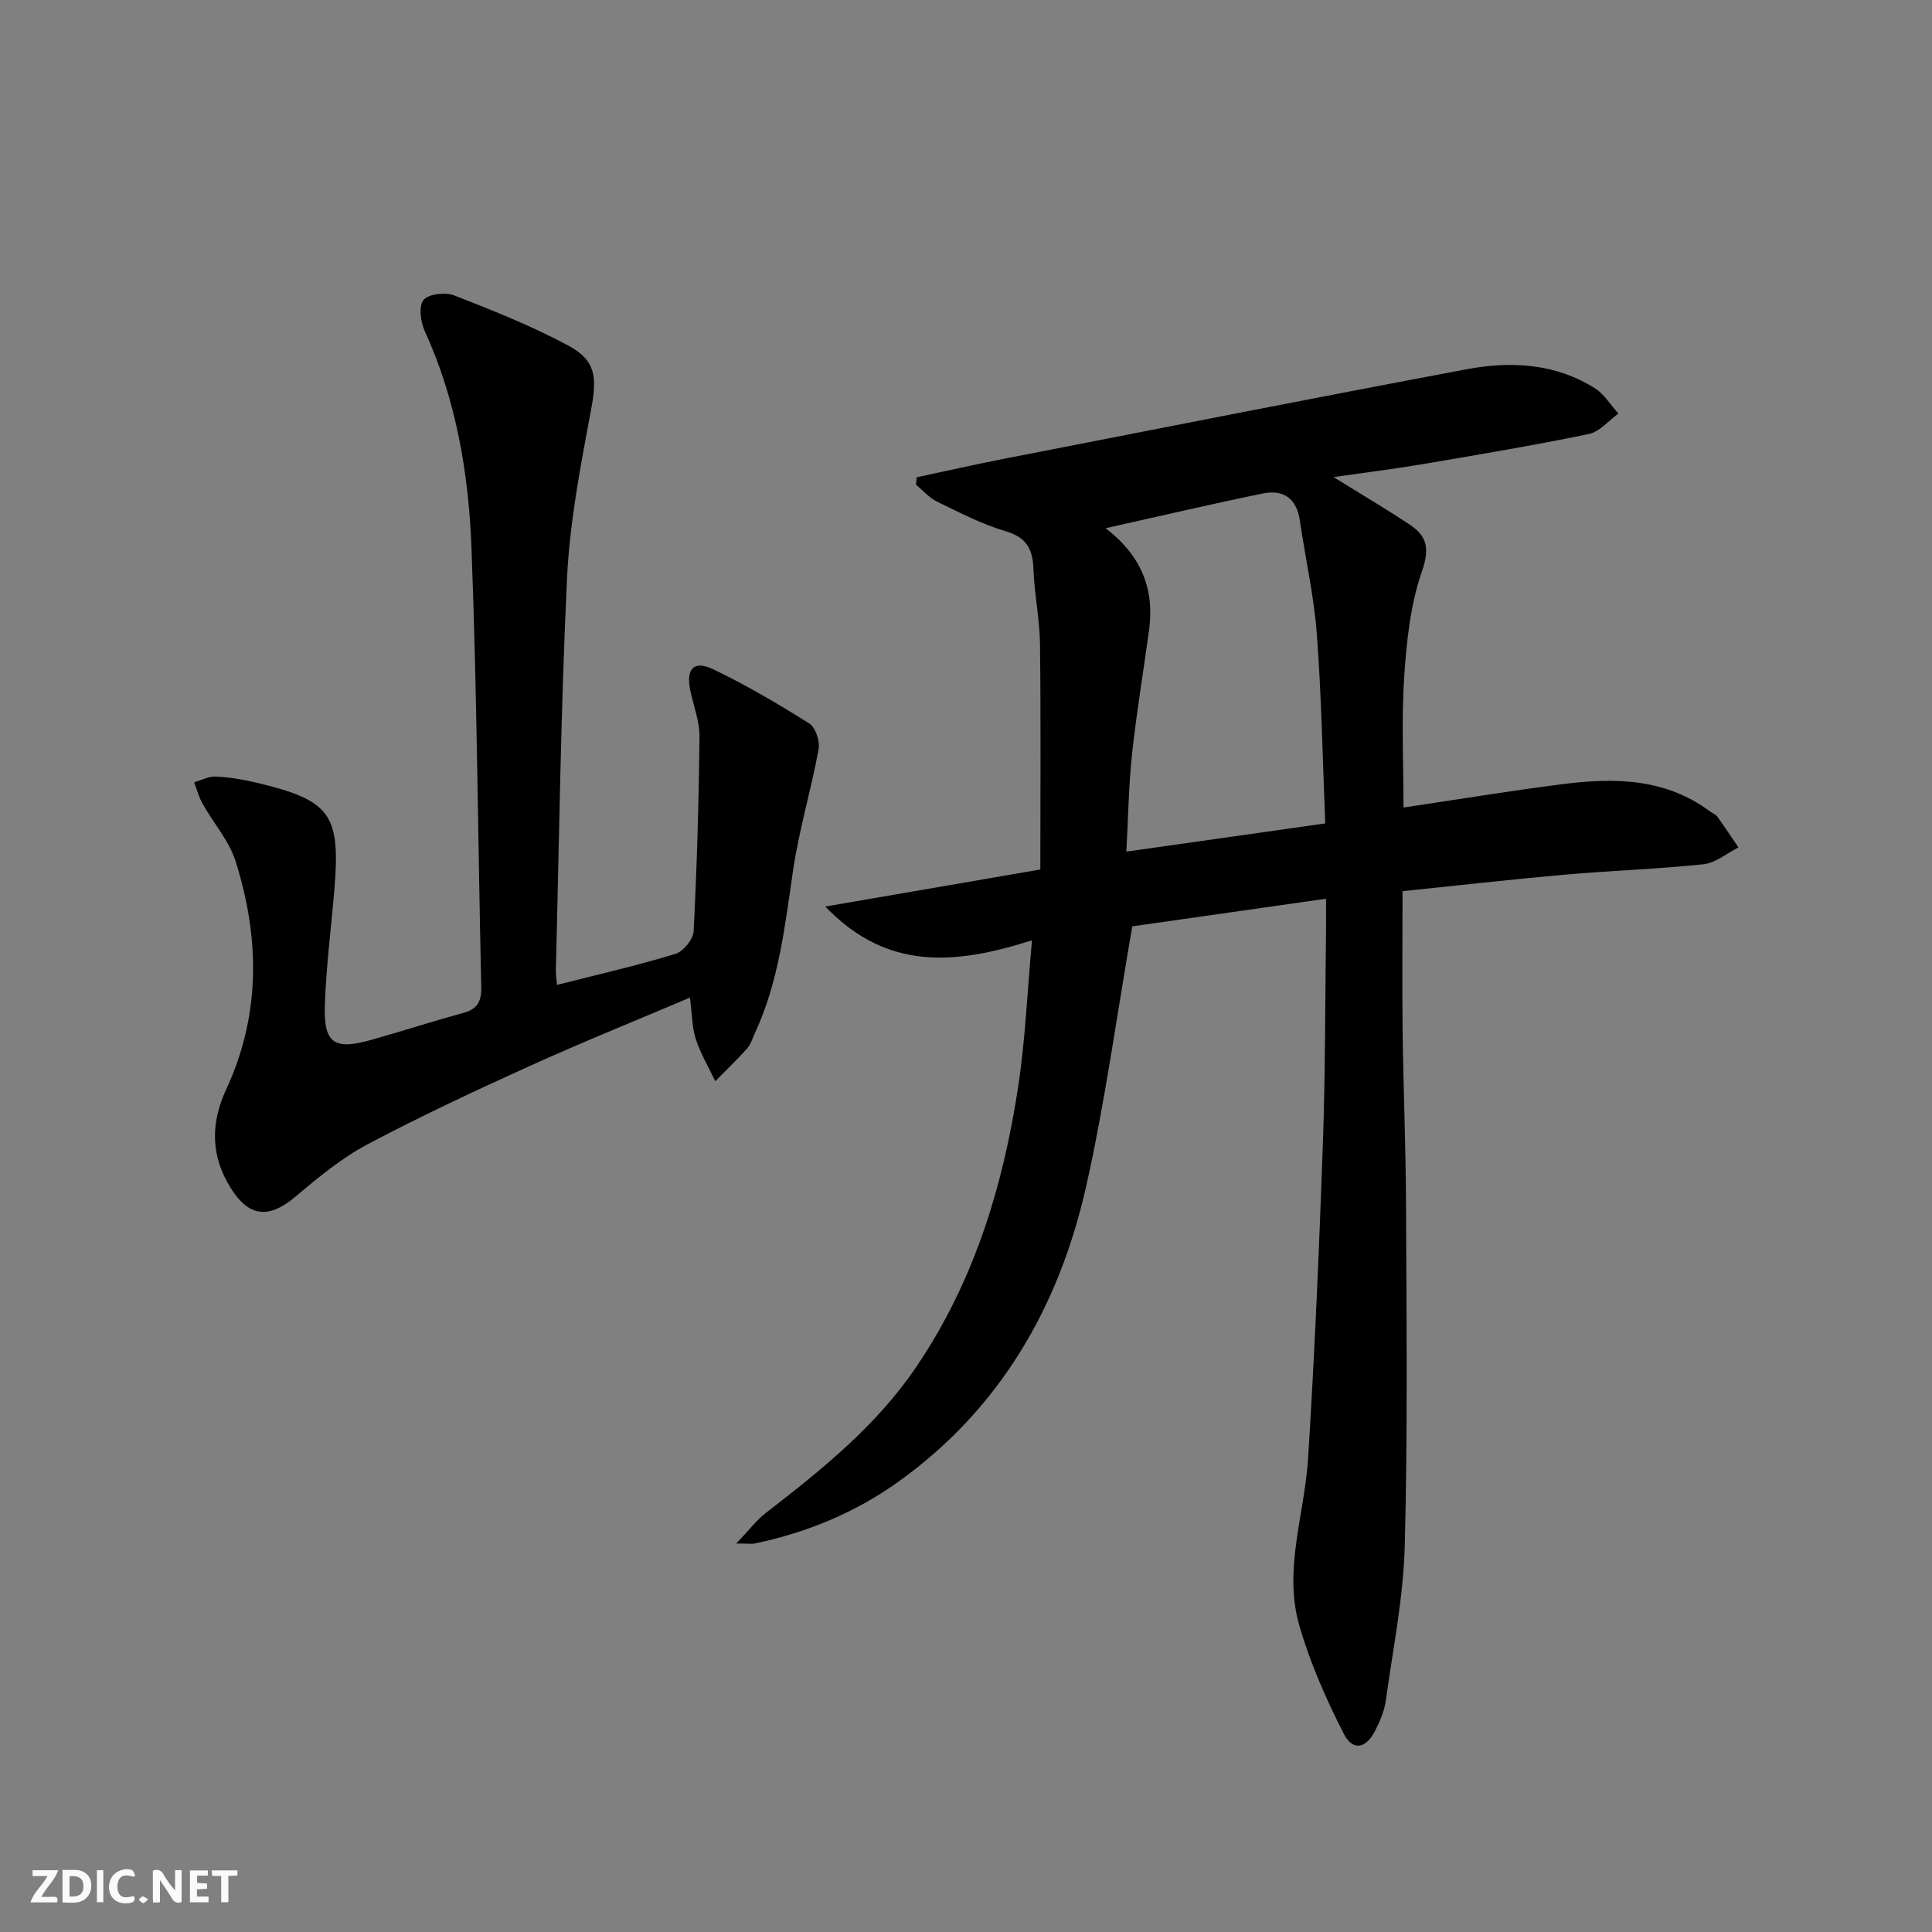
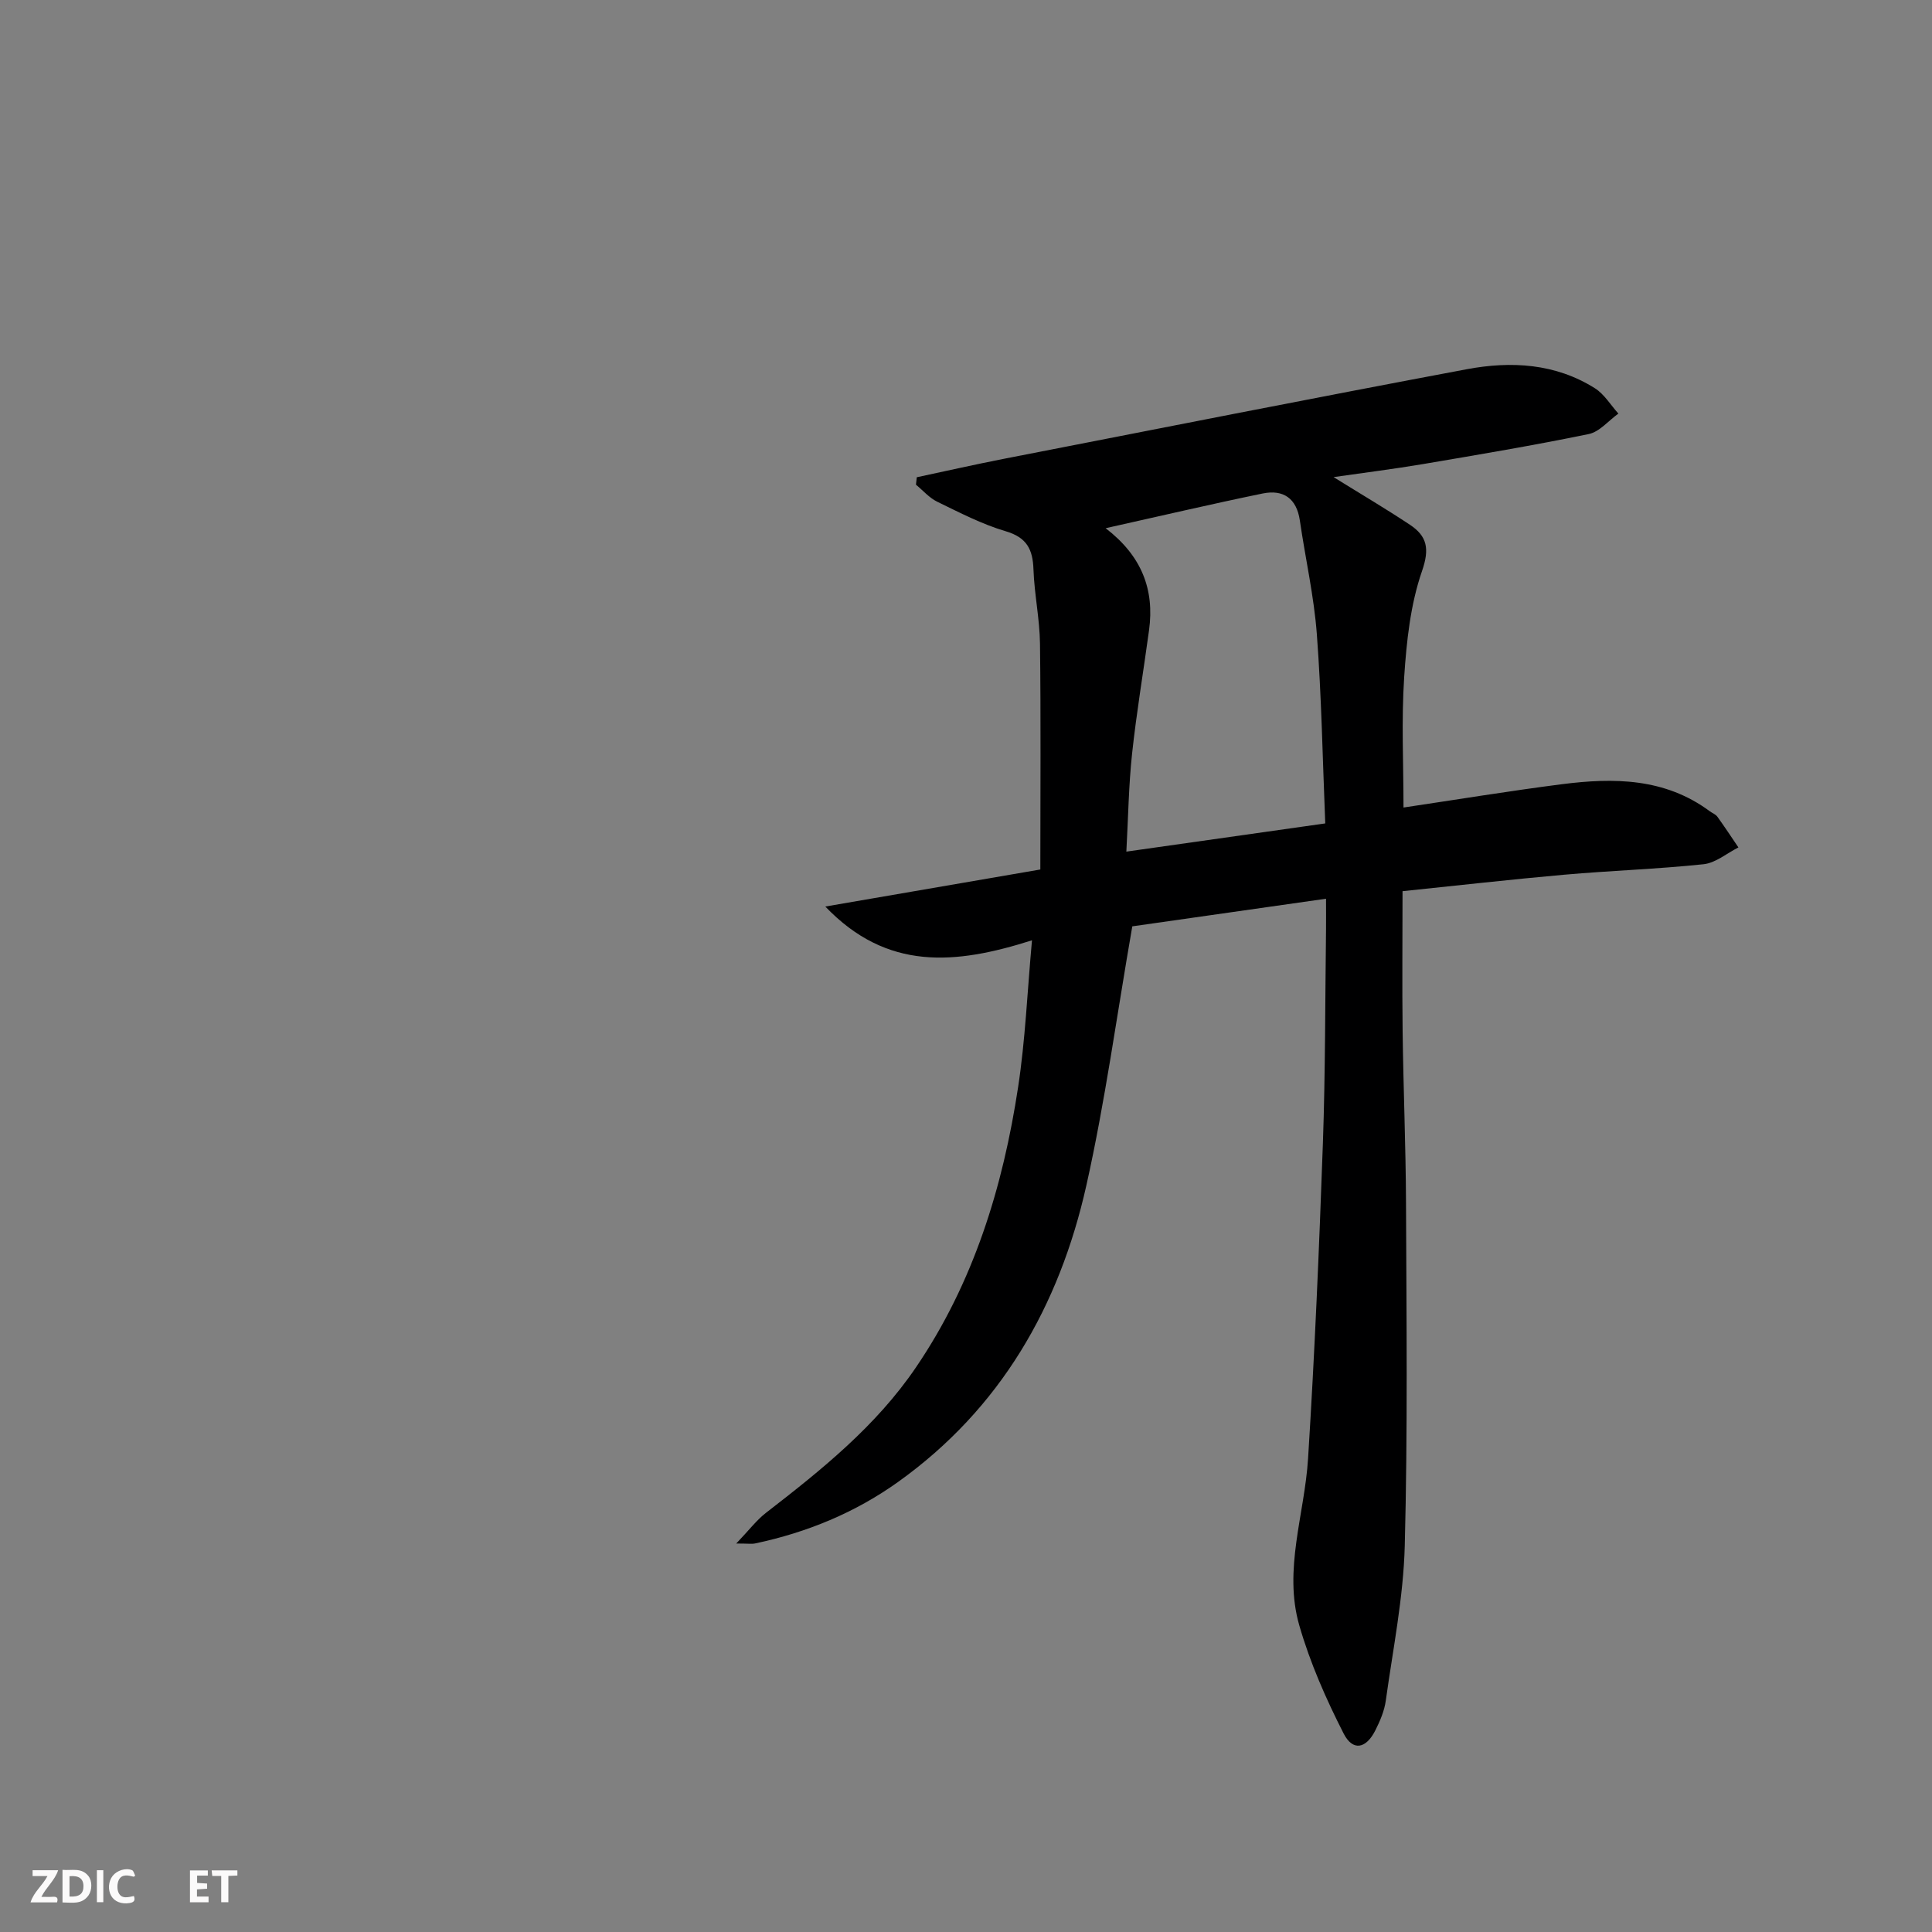
<svg xmlns="http://www.w3.org/2000/svg" enable-background="new 0 0 400 400" viewBox="0 0 400 400">
  <rect x="0" y="0" width="400" height="400" fill="#808080" stroke="none" />
  <g fill="#fbfafa">
-     <path d="m37.59 393.81c-.92.31-1.52.05-2-.78-.7-1.2-1.52-2.34-2.47-3.78v4.59c-.55.03-.95.05-1.41.07-.03-.37-.06-.64-.06-.91 0-1.91 0-3.81 0-5.7 1.13-.41 1.77-.03 2.29.91.62 1.11 1.38 2.14 2.31 3.19v-4.2h1.35v6.61z" />
    <path d="m12.94 393.88v-6.75c1.9.19 3.93-.54 5.37 1.29.8 1.01.78 2.88.03 3.97-1.37 1.97-3.4 1.51-5.4 1.49m1.45-1.22c2.04.12 2.92-.58 2.89-2.21-.03-1.51-.98-2.19-2.89-2z" />
    <path d="m11.81 393.87h-5.49c.68-2.18 2.47-3.48 3.51-5.45h-3.08v-1.21h5.29c-.71 2.13-2.44 3.48-3.47 5.51.86 0 1.63.04 2.39-.01.79-.05 1.14.21.85 1.16" />
    <path d="m39.33 393.86v-6.61h3.7v1.07h-2.22v1.52c.68.04 1.34.09 2.07.13v1.07c-.72.05-1.38.09-2.1.14v1.48h2.4v1.19h-3.85z" />
    <path d="m27.71 388.56c-1.15-.3-2.46-.61-3.1.64-.37.73-.41 1.93-.06 2.67.63 1.35 1.99.93 3.17.68.35.94-.01 1.32-.93 1.46-1.62.25-3.05-.27-3.76-1.48-.73-1.25-.6-3.03.31-4.17.88-1.11 2.71-1.7 4-1.16.32.13.44.74.65 1.12-.1.08-.19.16-.28.24" />
    <path d="m49.15 387.24v1.07c-.59.02-1.17.05-1.87.08v5.44h-1.48v-5.44h-1.85c-.05-.4-.08-.73-.13-1.15z" />
    <path d="m20.06 387.21h1.33v6.62h-1.33z" />
-     <path d="m30.68 393.25c-.49.38-.8.79-1.05.76-.32-.05-.6-.45-.9-.7.26-.24.51-.64.8-.67.29-.04.62.3 1.15.61" />
  </g>
  <path d="m152.43 319.57c2.68-2.8 4.21-4.85 6.15-6.35 11.48-8.88 22.77-17.92 31.05-30.11 11.95-17.57 18.01-37.33 21.16-58.04 1.49-9.77 1.9-19.7 2.87-30.39-15.87 5.05-30 6.37-42.79-6.99 15.72-2.71 30.28-5.22 44.52-7.67 0-16.24.12-31.49-.07-46.73-.06-5.13-1.17-10.25-1.35-15.38-.14-4.15-1.36-6.63-5.75-7.92-4.9-1.45-9.54-3.86-14.17-6.11-1.65-.8-2.95-2.33-4.41-3.53.06-.51.12-1.03.17-1.54 6.03-1.28 12.04-2.65 18.09-3.83 31.92-6.23 63.83-12.54 95.8-18.54 9.14-1.71 18.33-1.22 26.53 3.96 1.94 1.23 3.24 3.46 4.84 5.23-2.04 1.46-3.91 3.78-6.15 4.24-11.37 2.34-22.84 4.27-34.29 6.21-5.97 1.01-11.99 1.76-18.53 2.7 5.72 3.55 10.85 6.57 15.8 9.86 3.55 2.36 4.13 4.93 2.51 9.6-2.4 6.92-3.2 14.55-3.69 21.95-.59 8.92-.14 17.9-.14 27 10.89-1.62 21.83-3.42 32.81-4.83 10.72-1.37 21.3-1.29 30.57 5.58.54.4 1.24.65 1.61 1.16 1.5 2.08 2.91 4.23 4.35 6.35-2.4 1.21-4.72 3.22-7.23 3.48-9.58 1.01-19.24 1.32-28.84 2.17-11.07.98-22.11 2.24-33.47 3.41 0 9.97-.1 19.55.02 29.14.15 11.81.65 23.62.7 35.44.09 23.65.36 47.32-.26 70.96-.28 10.72-2.45 21.39-3.93 32.07-.29 2.09-1.18 4.18-2.14 6.09-1.92 3.86-4.68 4.43-6.59.69-3.65-7.16-6.95-14.65-9.17-22.36-3.34-11.56 1.09-23.02 1.81-34.55 1.37-21.73 2.3-43.49 3.07-65.26.52-14.8.46-29.62.65-44.44.02-1.81 0-3.61 0-6.22-14.09 2.01-27.59 3.94-40.11 5.72-3.22 18.46-5.61 36.24-9.52 53.68-5.59 24.93-17.74 46.16-38.97 61.35-8.91 6.37-18.85 10.45-29.54 12.72-.68.16-1.46.03-3.97.03zm76.48-210.21c7.48 5.74 10.13 12.71 8.99 21.1-1.16 8.54-2.6 17.05-3.52 25.62-.7 6.52-.79 13.11-1.18 20.24 14.13-2.01 27.53-3.91 41.18-5.84-.55-13.31-.77-26.26-1.74-39.15-.59-7.9-2.38-15.71-3.52-23.57-.67-4.6-3.44-6.46-7.69-5.59-10.55 2.17-21.03 4.63-32.52 7.19z" fill="#000001" />
-   <path d="m115.31 203.92c8.55-2.18 16.63-4.02 24.53-6.43 1.64-.5 3.68-3.02 3.77-4.7.68-13.42 1.08-26.86 1.21-40.3.03-3.23-1.29-6.47-1.94-9.71-.86-4.32.79-6.12 4.76-4.22 6.86 3.28 13.45 7.16 19.89 11.21 1.3.82 2.26 3.67 1.96 5.32-1.55 8.42-4.05 16.69-5.3 25.15-1.69 11.5-2.94 23.03-7.93 33.73-.49 1.05-.82 2.27-1.57 3.1-2.1 2.35-4.39 4.54-6.6 6.79-1.37-2.9-3.05-5.71-4.03-8.73-.8-2.48-.77-5.22-1.21-8.59-11.37 4.83-22.39 9.27-33.19 14.17-11.34 5.14-22.64 10.41-33.62 16.24-5.35 2.84-10.17 6.84-14.84 10.78-5.52 4.66-9.64 4.32-13.47-1.83-4.14-6.63-4.14-13.39-.88-20.4 7.15-15.41 6.93-31.28 1.95-47.12-1.35-4.3-4.62-7.97-6.88-12.01-.77-1.37-1.15-2.94-1.72-4.42 1.51-.42 3.04-1.25 4.52-1.17 2.8.14 5.62.61 8.36 1.26 15.36 3.65 17.44 6.52 16.15 22.11-.66 7.94-1.69 15.87-1.97 23.82-.28 8.03 1.87 9.5 9.51 7.35 6.39-1.79 12.7-3.85 19.11-5.59 2.95-.8 3.82-2.39 3.76-5.36-.69-30.28-.87-60.57-2.02-90.83-.59-15.43-3.14-30.72-9.7-45.04-.87-1.89-1.26-5.21-.21-6.42 1.09-1.26 4.54-1.62 6.38-.9 8.01 3.12 16.05 6.33 23.61 10.39 5.77 3.1 5.9 6.69 4.69 13.17-2.16 11.56-4.43 23.23-4.99 34.93-1.3 27.08-1.62 54.21-2.32 81.32-.02.82.13 1.64.23 2.93z" fill="#000001" />
</svg>